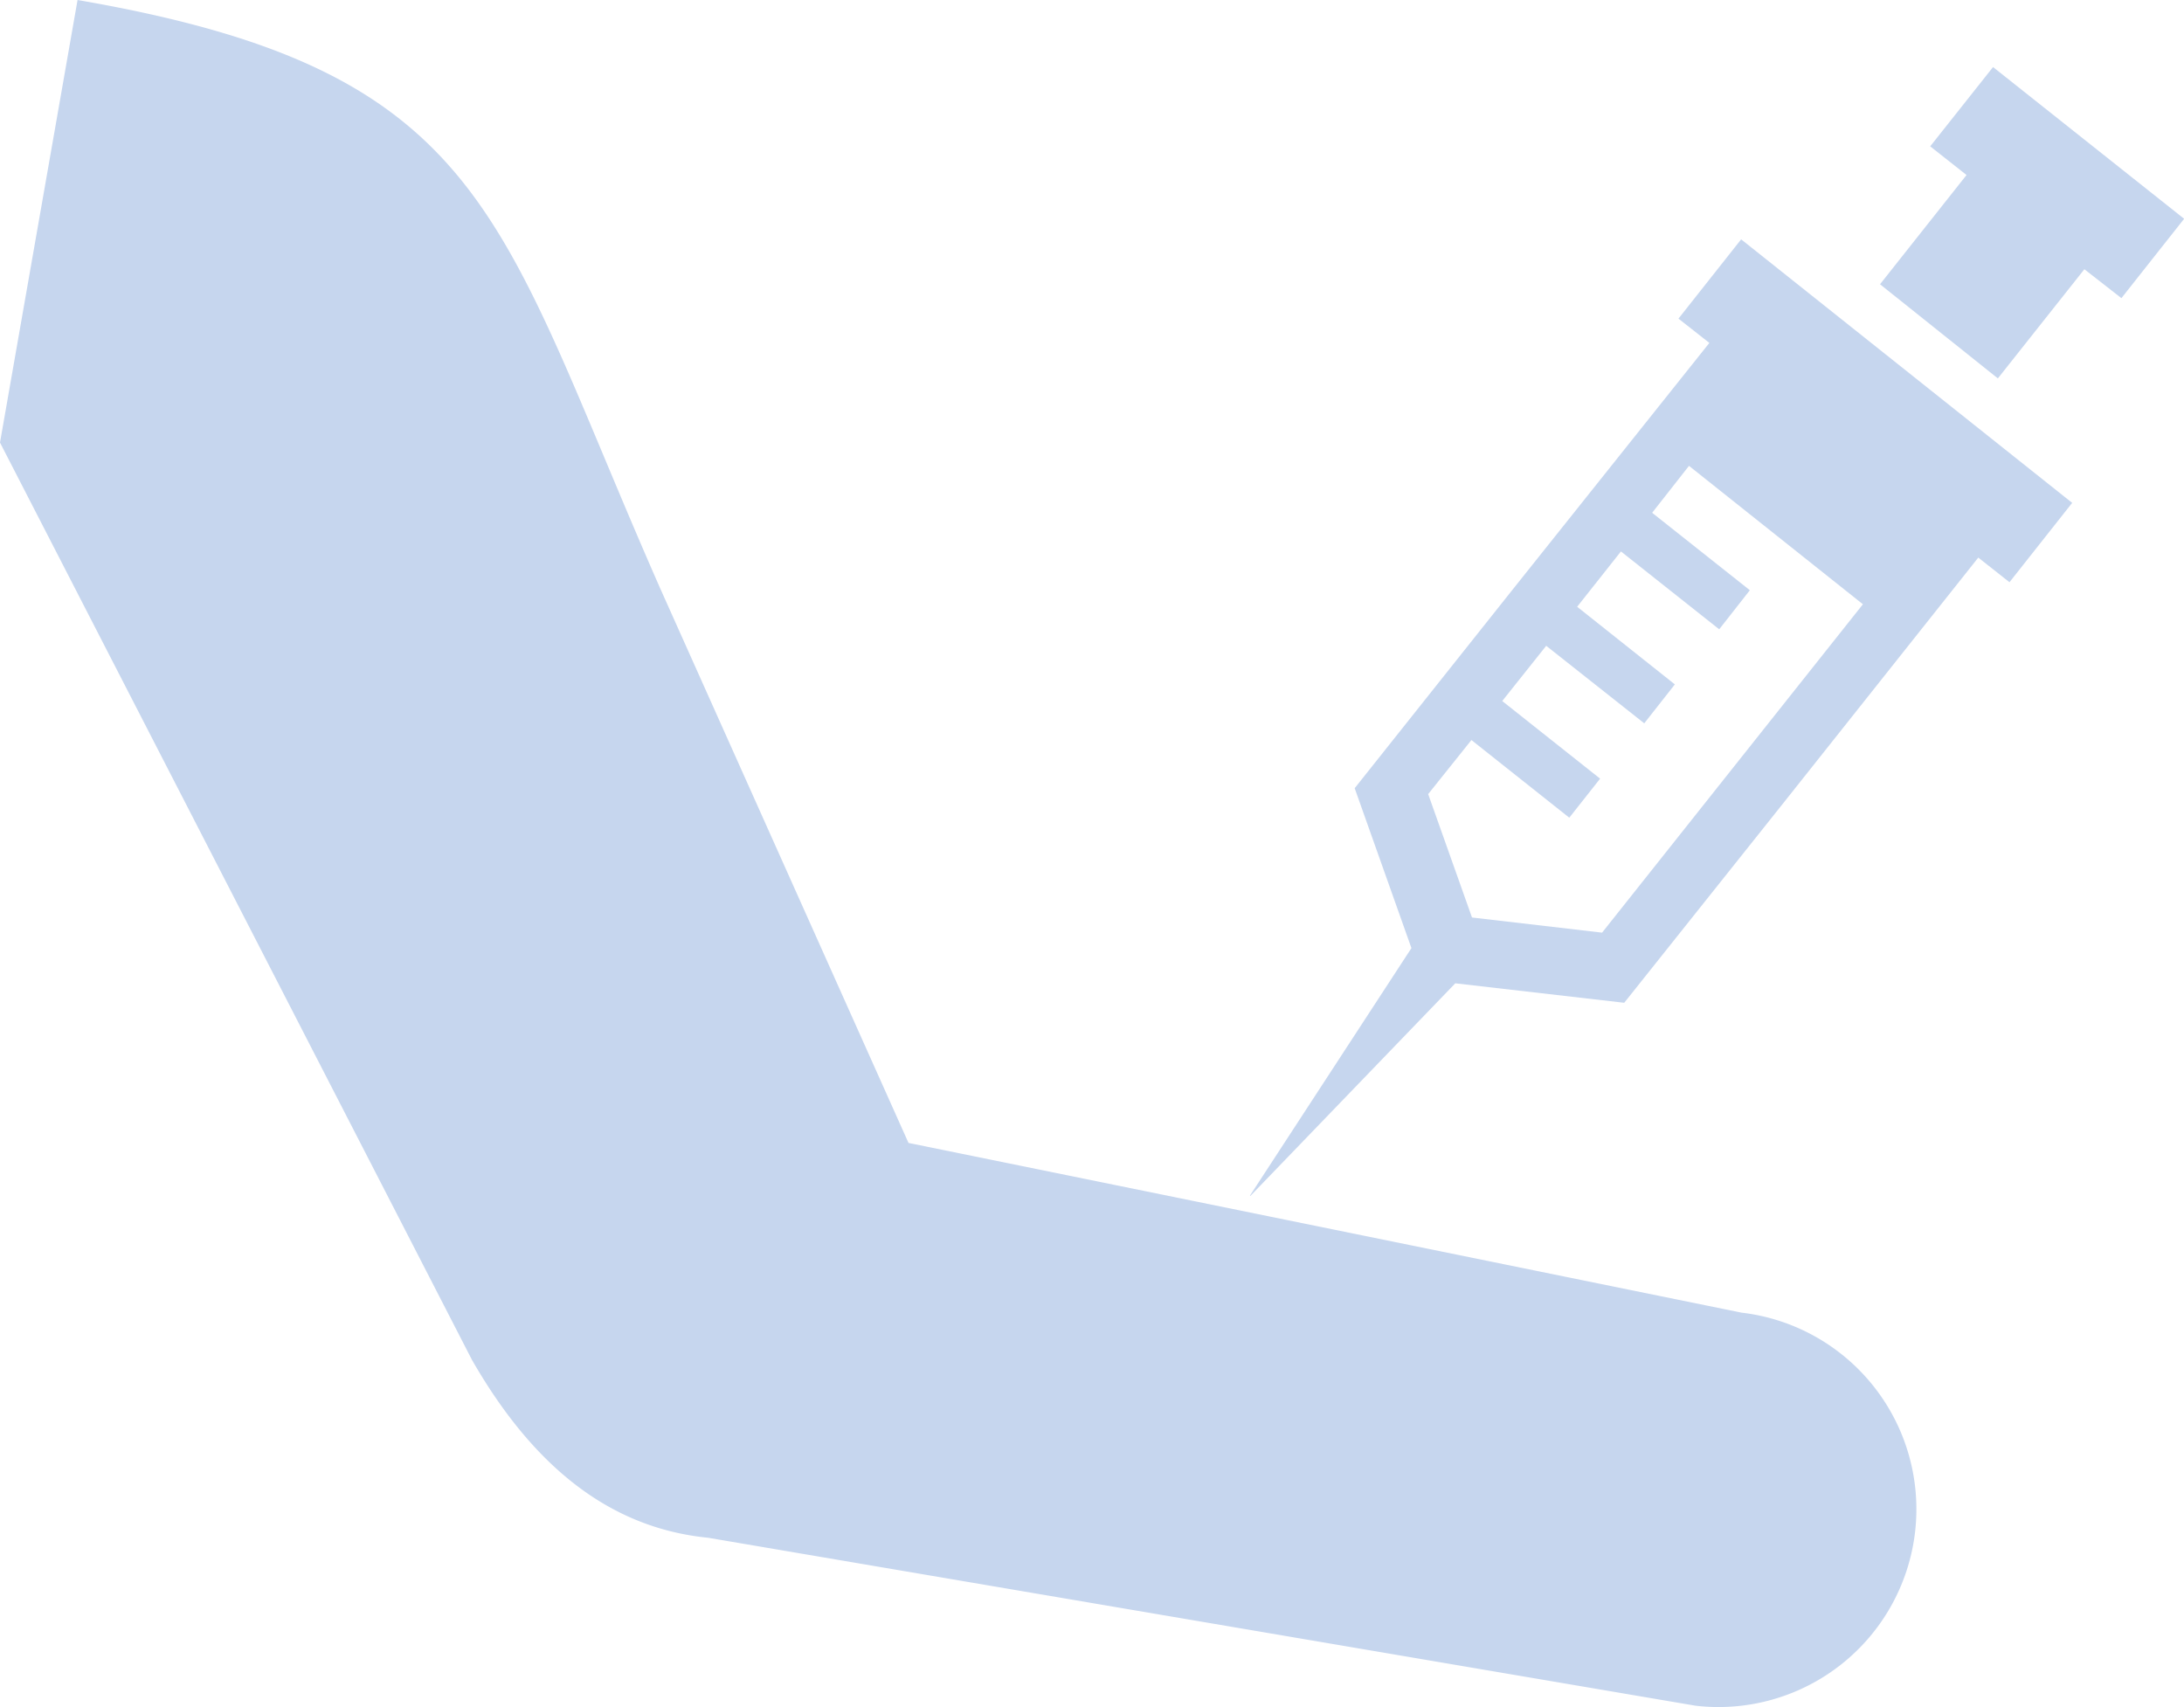
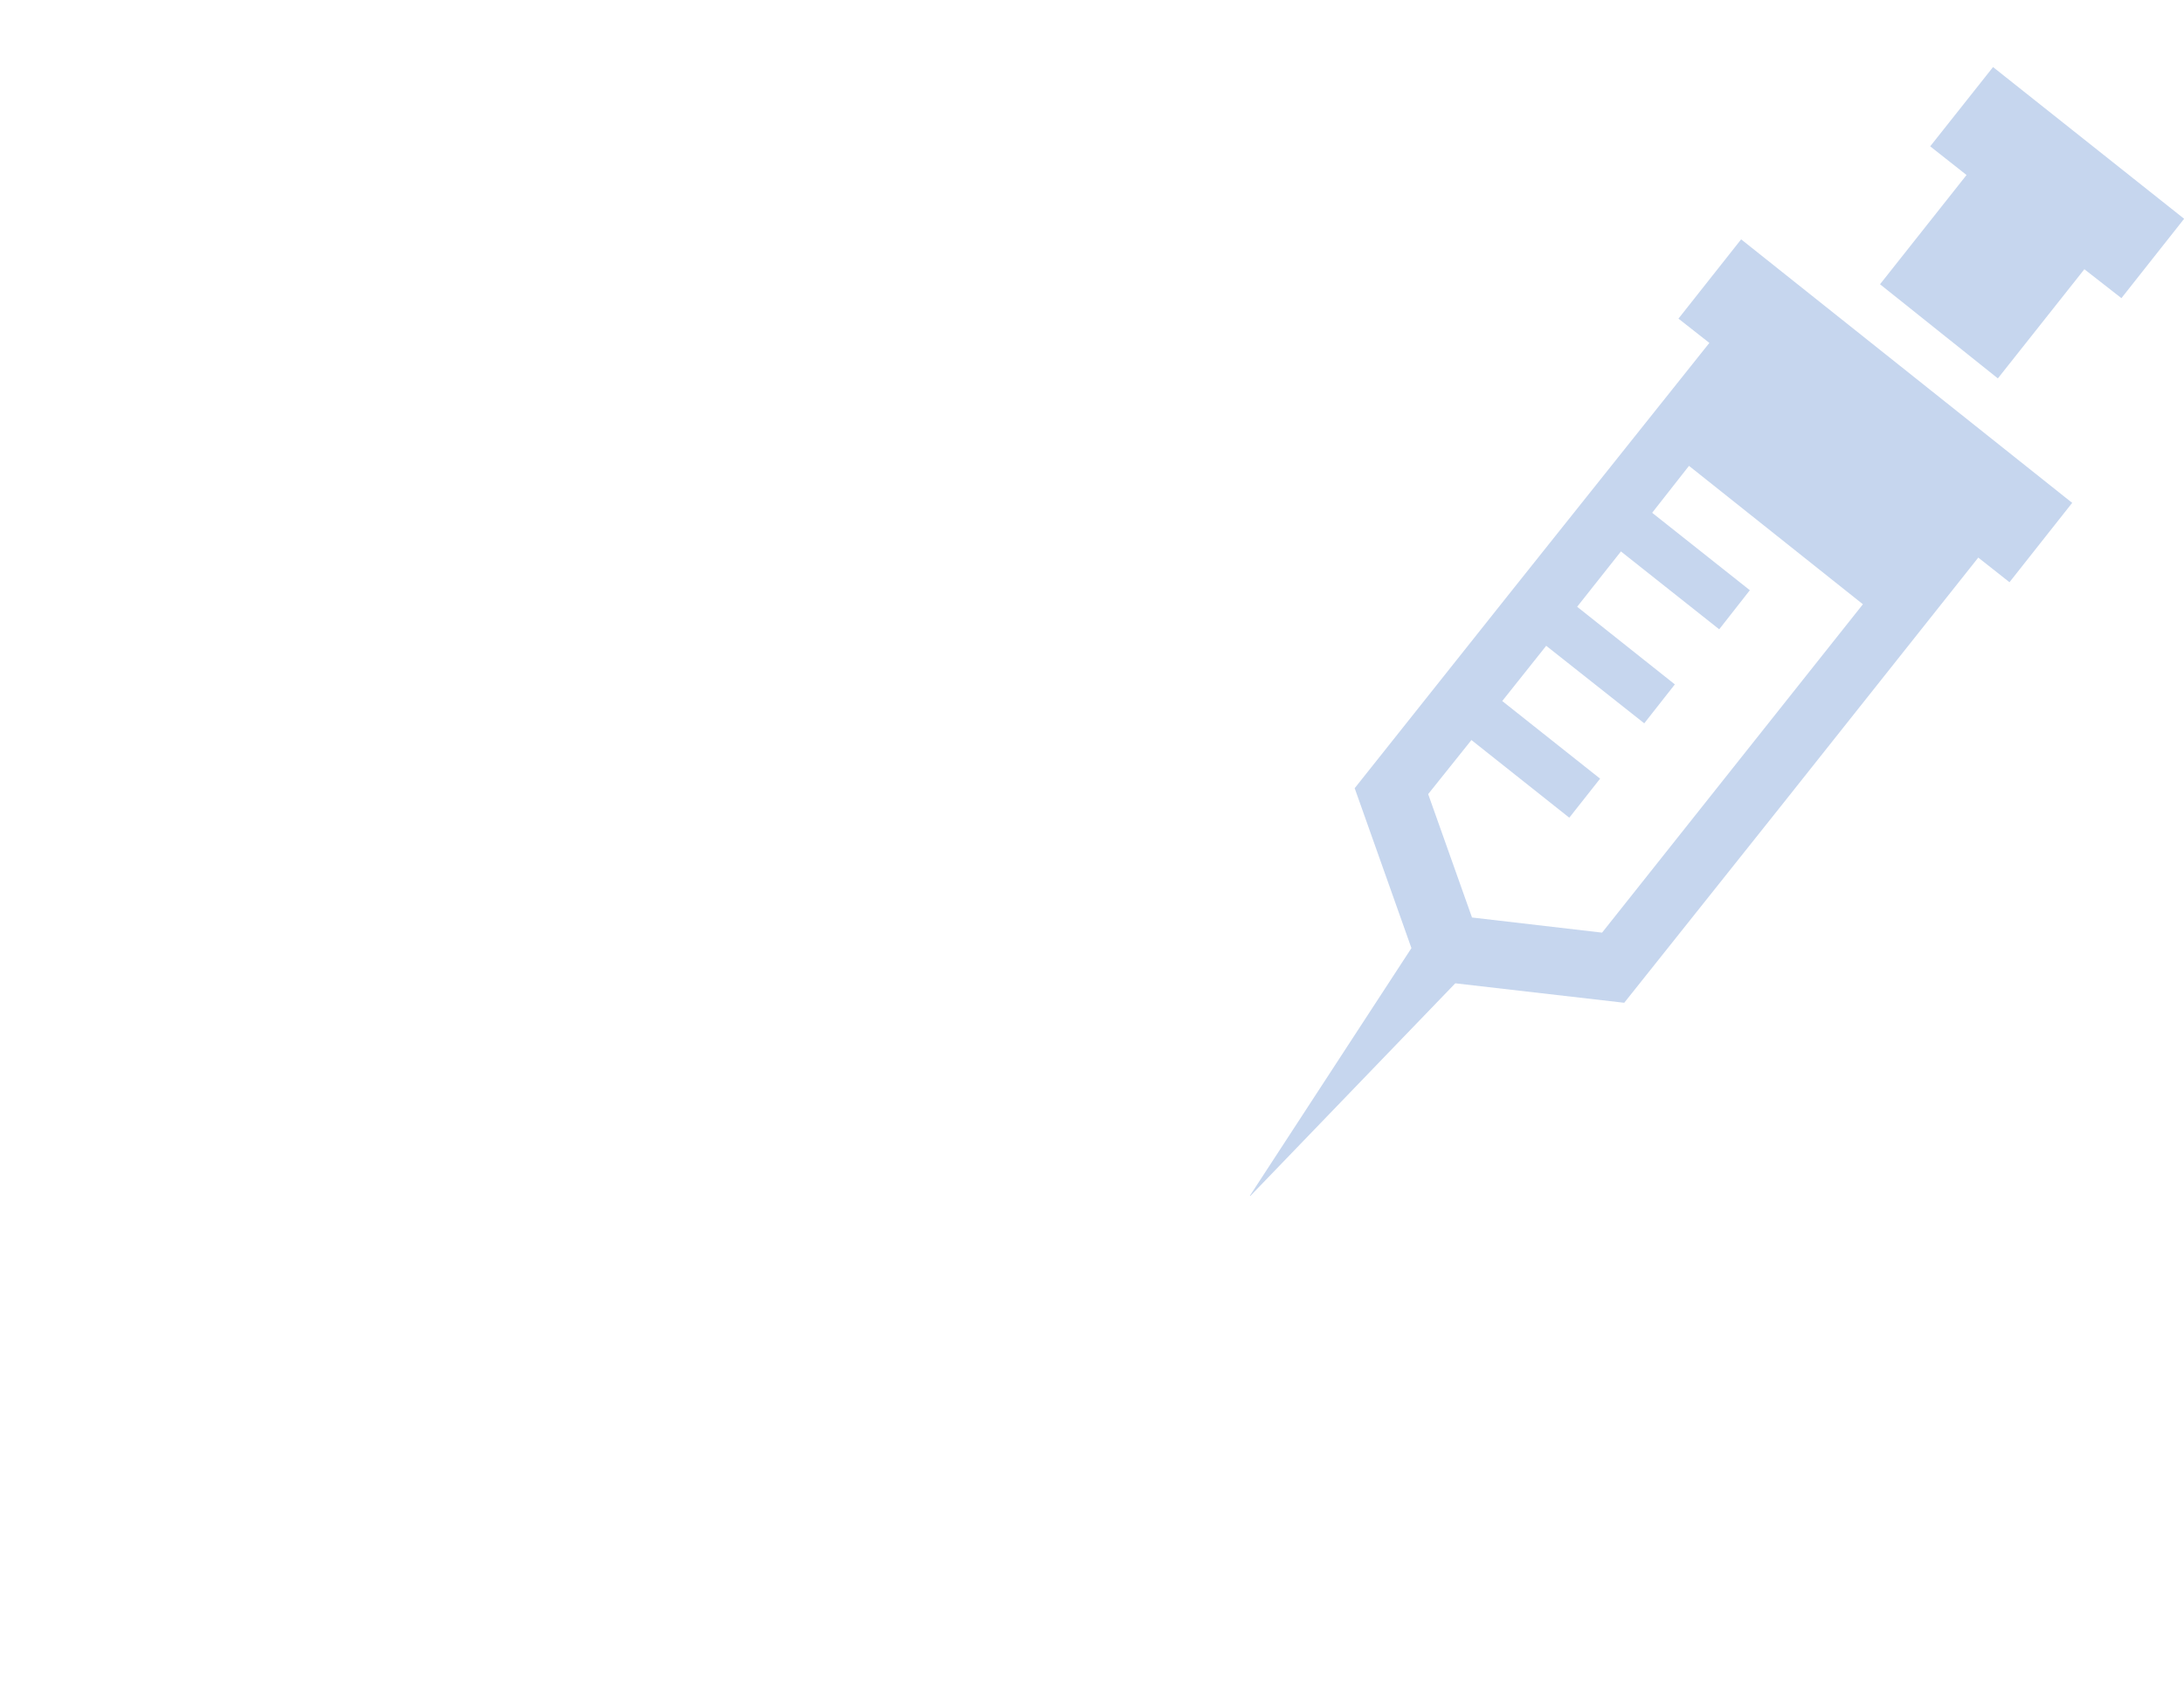
<svg xmlns="http://www.w3.org/2000/svg" width="100.992" height="78.939">
  <g fill="#c6d6ee">
    <path d="m92.162 3.101-2.906 3.666 1.68 1.326-4 5.052 5.449 4.353 4-5.048 1.713 1.337 2.9-3.67ZM80.617 11.15l-.088-.068-.014-.016-2.9 3.668 1.429 1.123-9.13 11.447-7.271 9.144 2.624 7.394-7.47 11.451.023.008 9.475-9.831 7.812.9 7.267-9.12 9.105-11.466 1.443 1.139 2.877-3.642.014-.012.012-.012Zm-9.124 18.708 4.54 3.59 1.415-1.8-4.518-3.59 2.025-2.558 4.544 3.6 1.417-1.807-4.493-3.561-.021-.025 1.7-2.165 8.042 6.4-12.061 15.185-6.015-.7-2.027-5.706 2-2.5 4.509 3.578.021.008 1.421-1.8-4.526-3.59 2.027-2.546Z" />
-     <path d="m0 20.466 21.825 42.419c3.008 5.241 6.638 7.8 10.925 8.225l45.657 7.766a9.15 9.15 0 1 0 2.12-18.177l-38.516-7.847-11.5-25.683C22.948 9.991 22.664 3.288 3.586 0Z" />
  </g>
</svg>